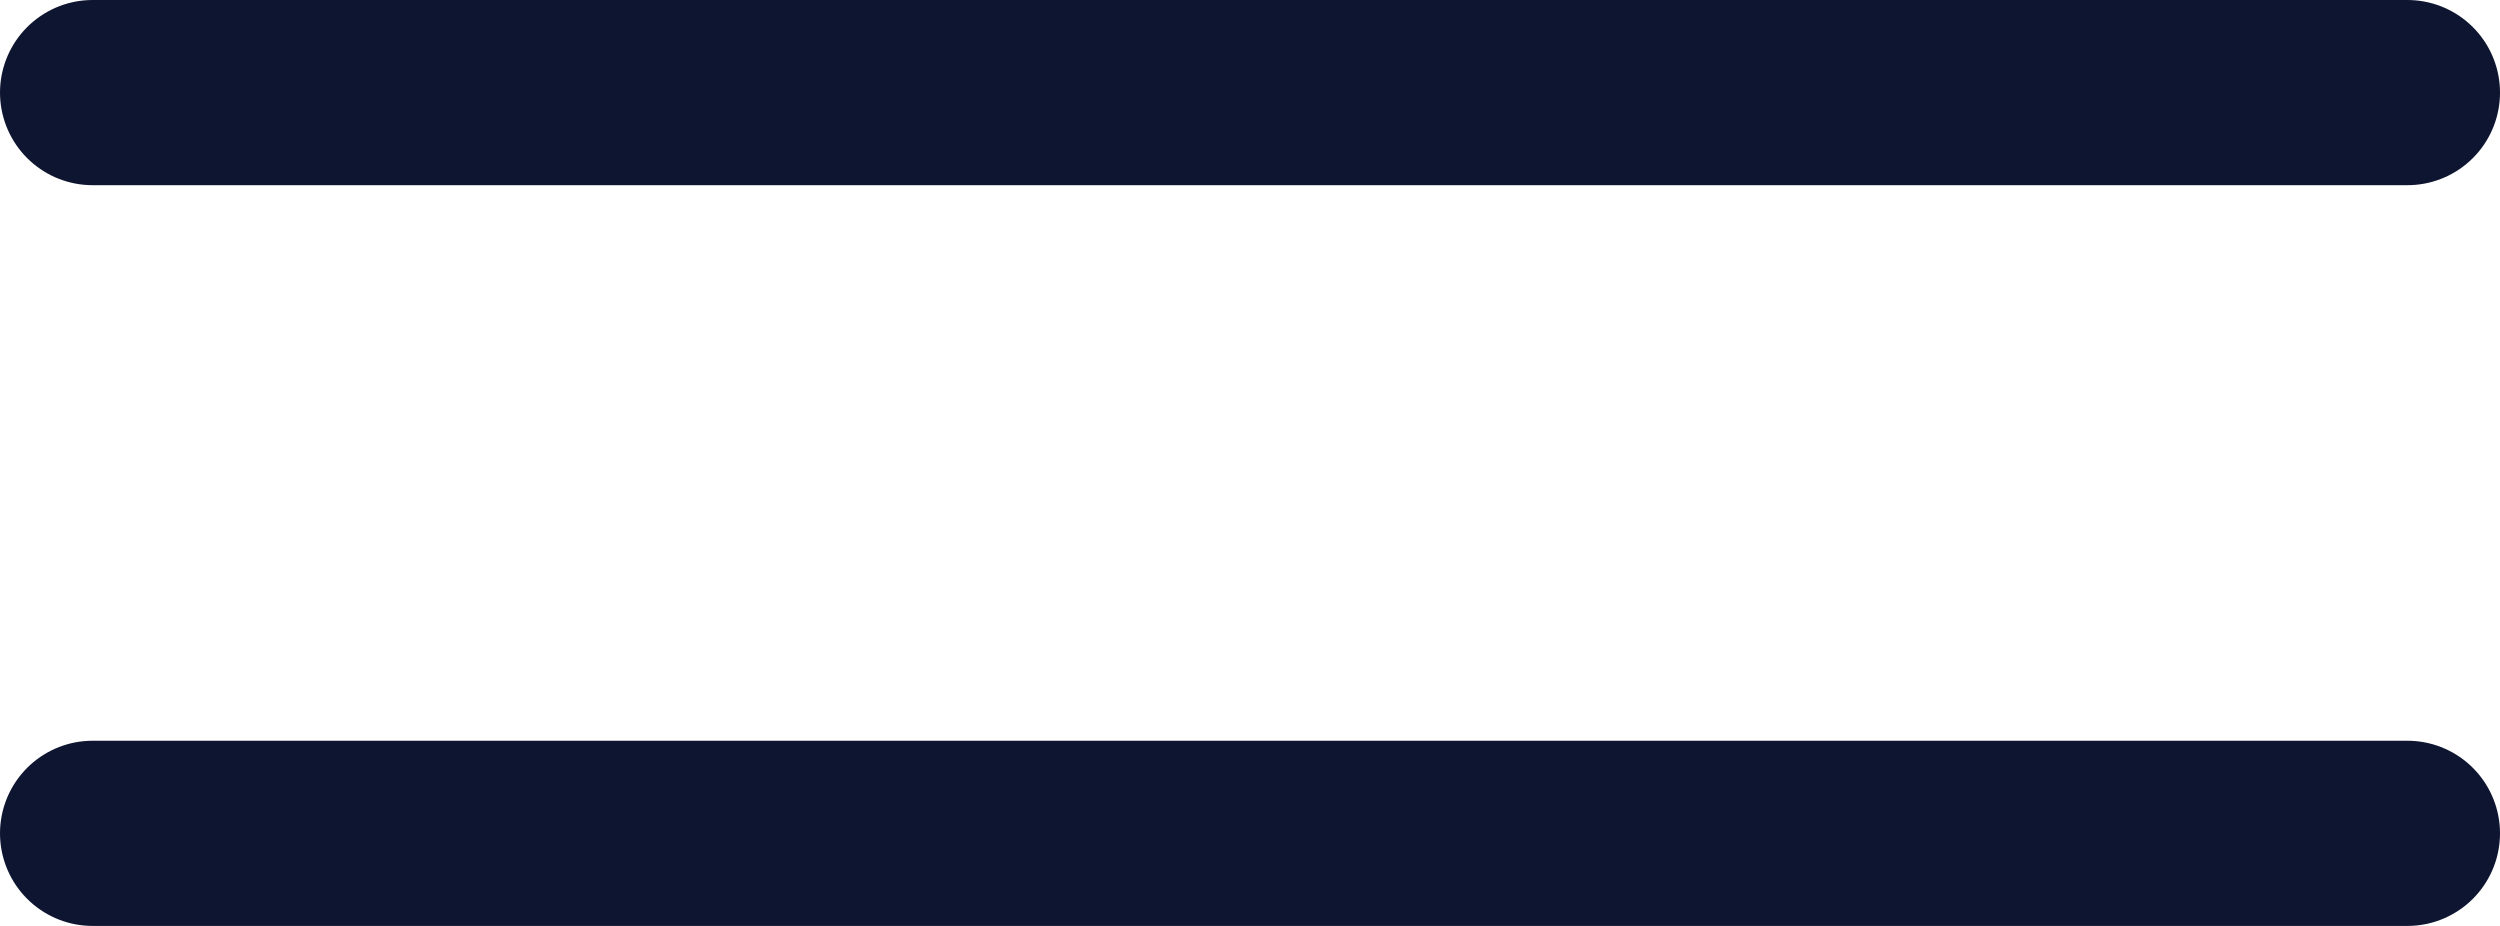
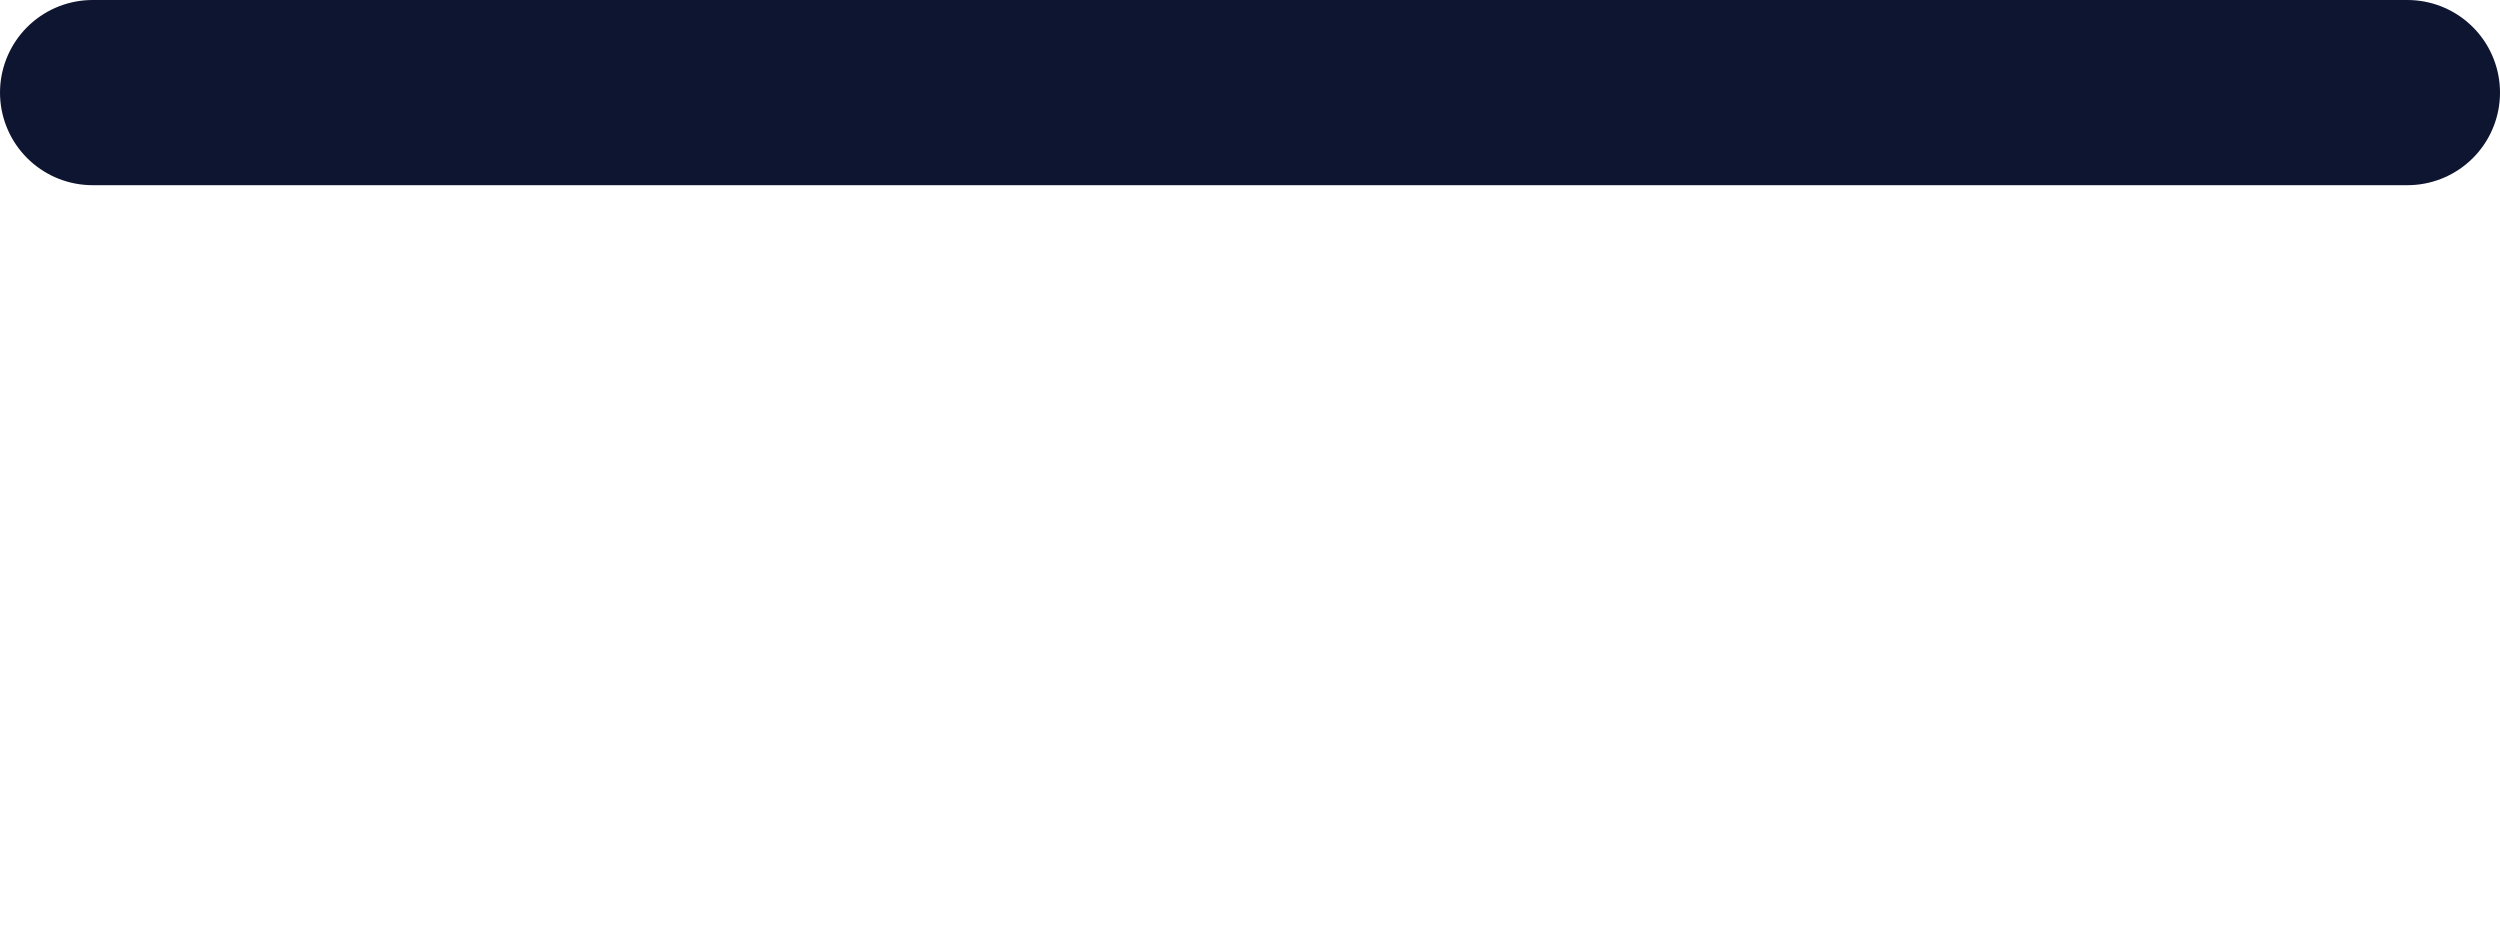
<svg xmlns="http://www.w3.org/2000/svg" width="27" height="10" viewBox="0 0 27 10">
  <g id="Groupe_320" data-name="Groupe 320" transform="translate(-310 -20.5)">
    <line id="Ligne_69" data-name="Ligne 69" x2="25" transform="translate(311 21.5)" fill="none" stroke="#0e1530" stroke-linecap="round" stroke-width="2" />
-     <line id="Ligne_70" data-name="Ligne 70" x2="25" transform="translate(311 29.5)" fill="none" stroke="#0e1530" stroke-linecap="round" stroke-width="2" />
  </g>
</svg>